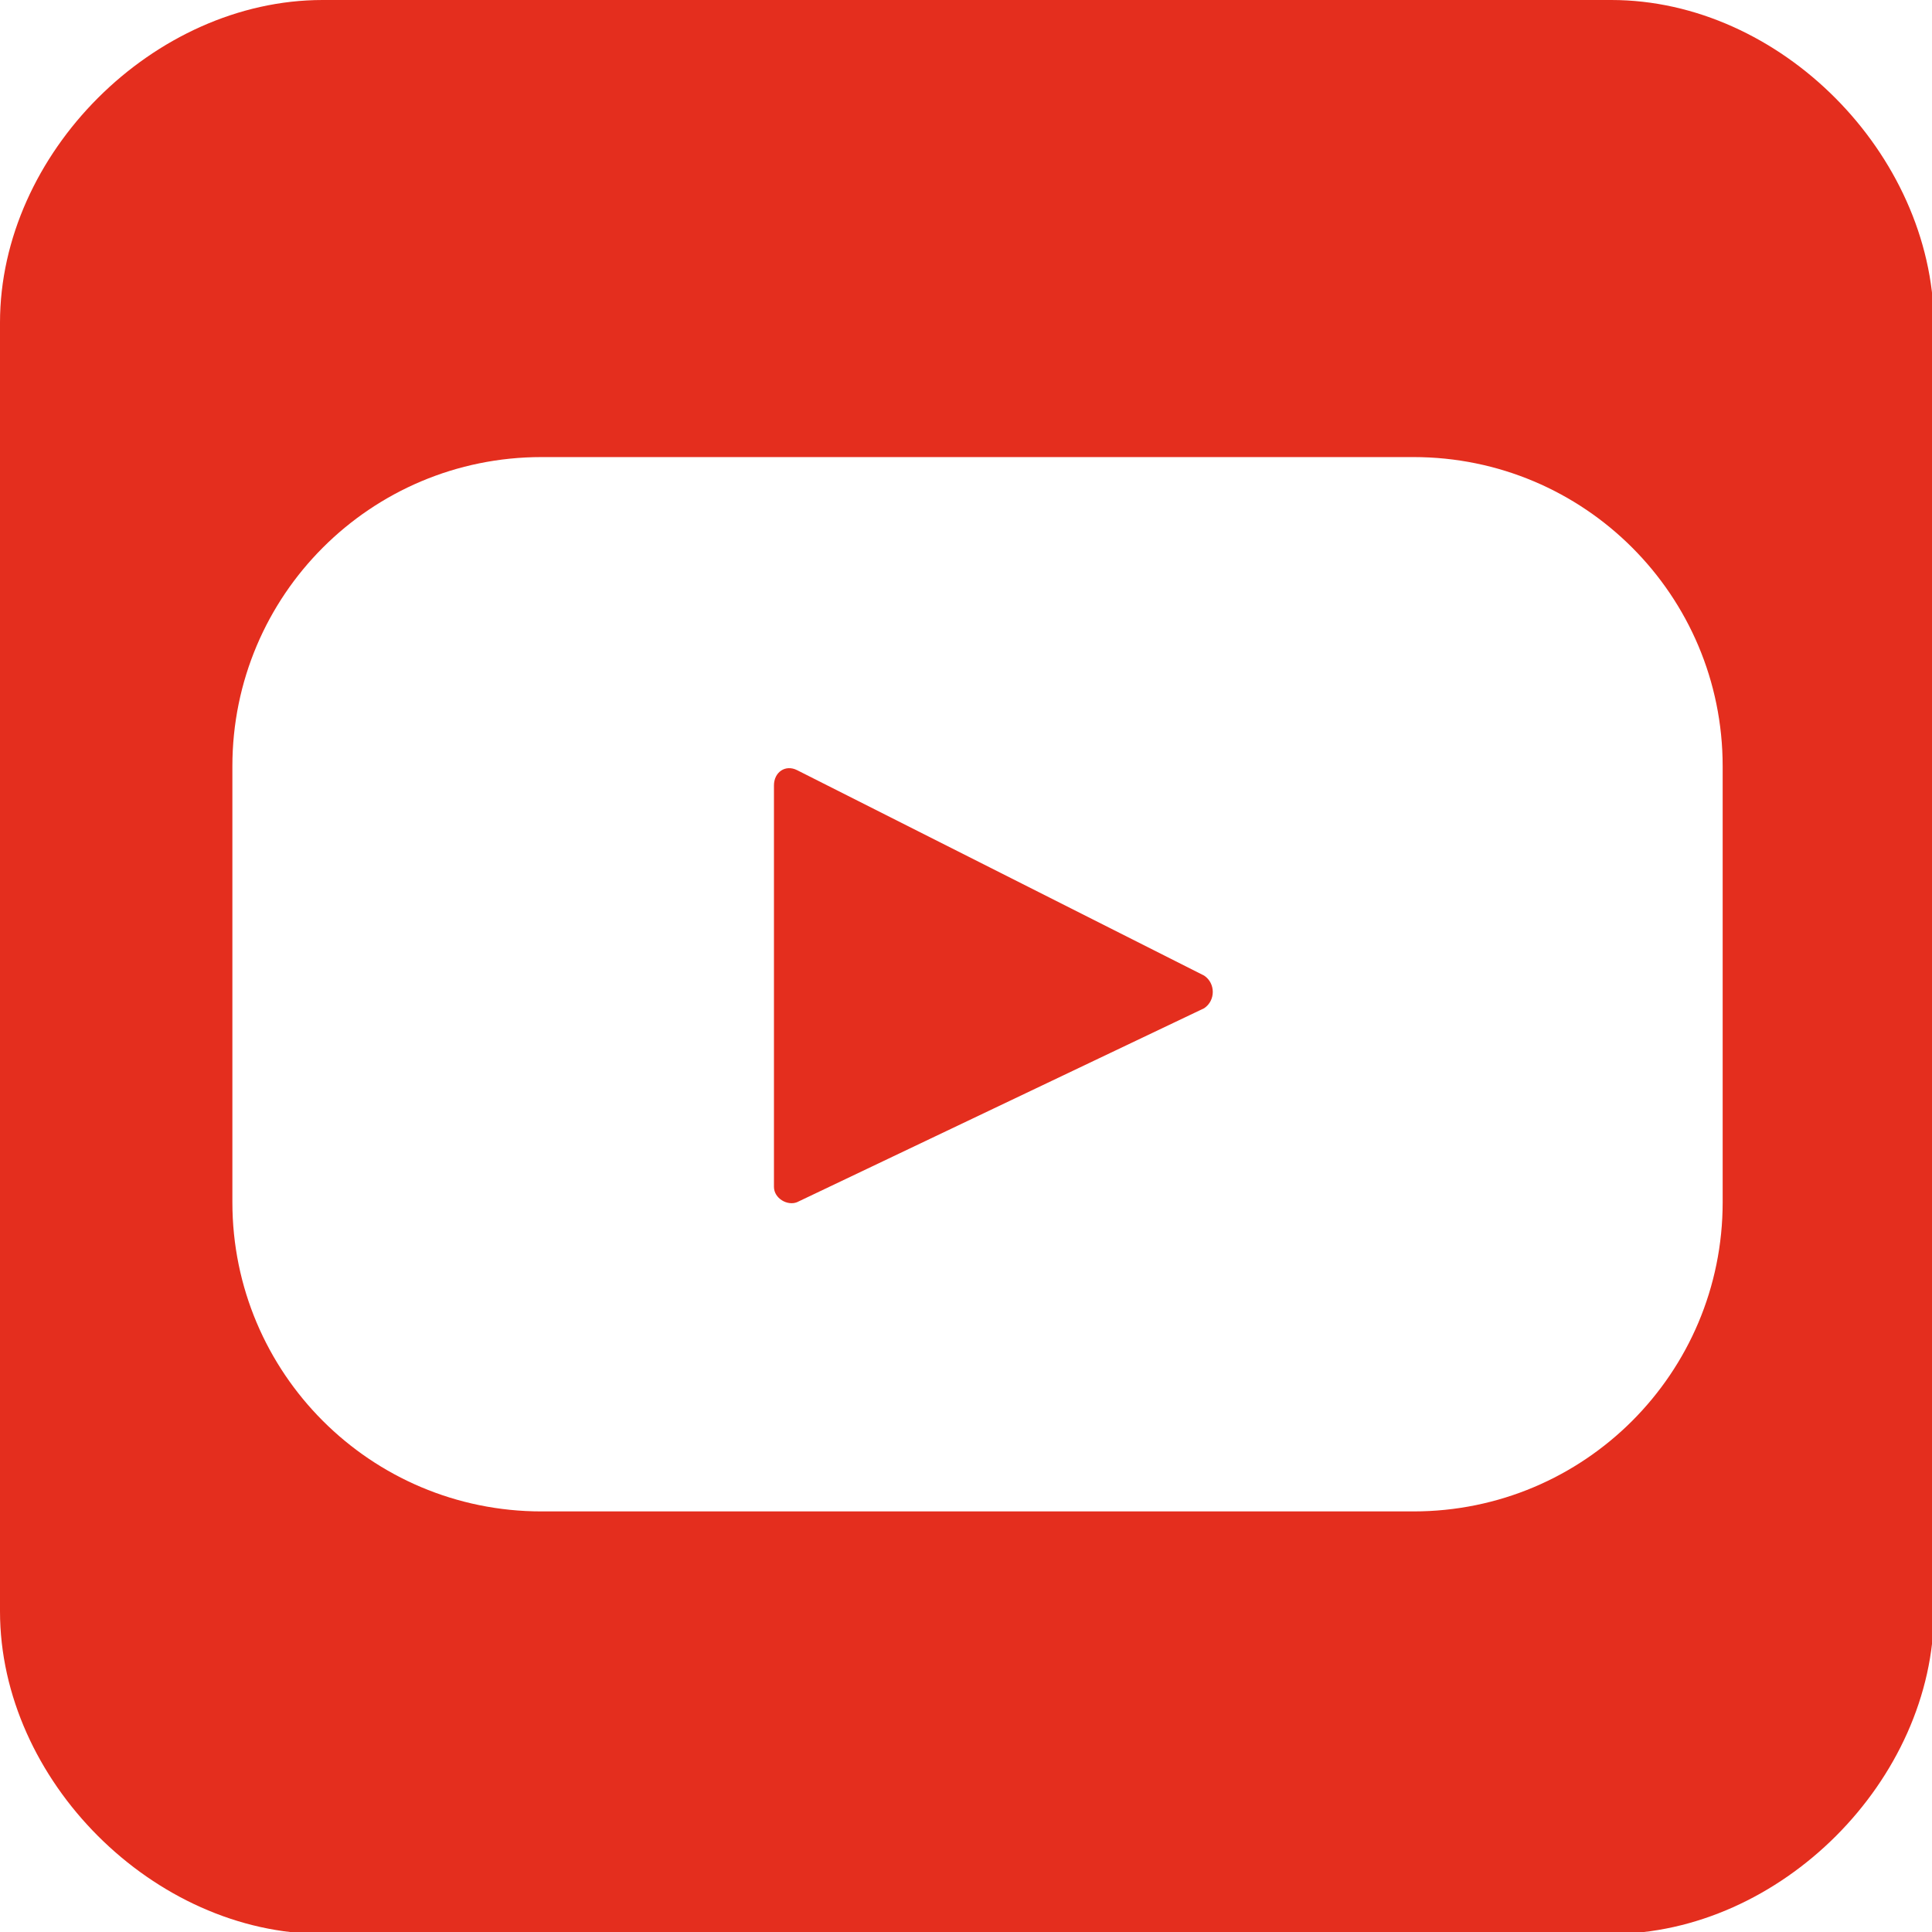
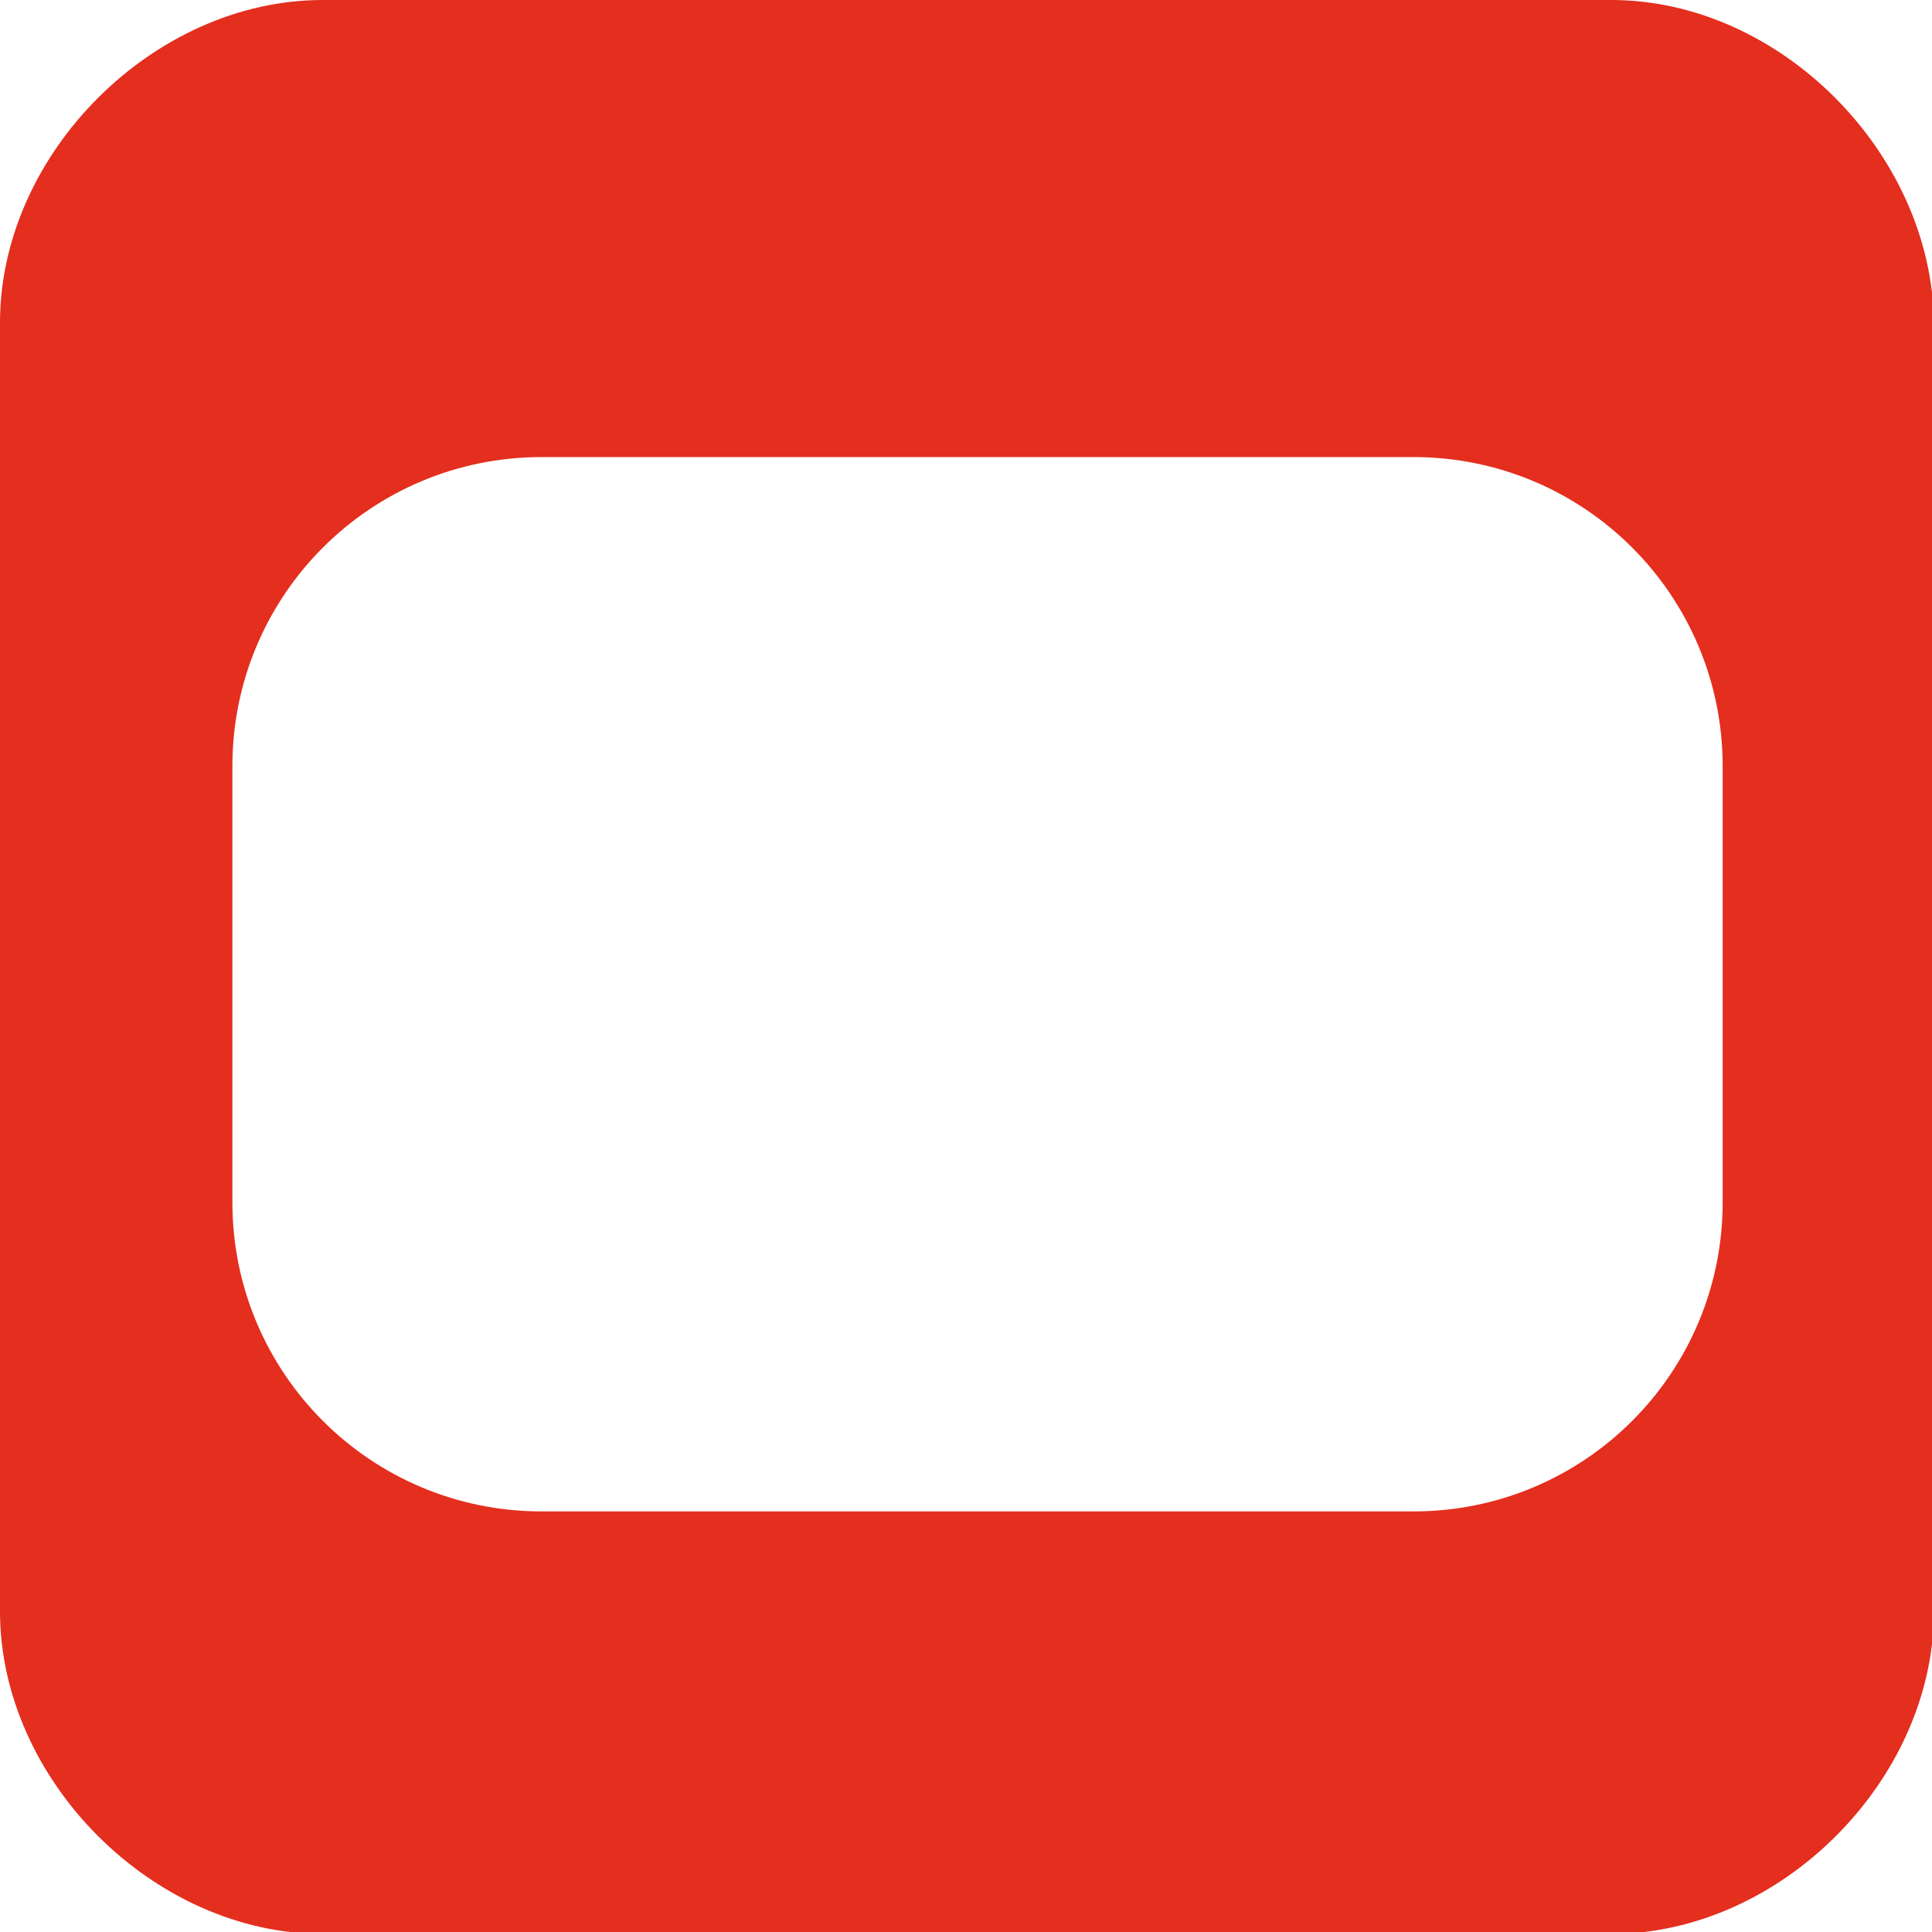
<svg xmlns="http://www.w3.org/2000/svg" version="1.1" id="Ebene_1" x="0px" y="0px" viewBox="0 0 100.6 100.6" style="enable-background:new 0 0 100.6 100.6;" xml:space="preserve">
  <style type="text/css">
	.st0{fill:#E42E1E;}
</style>
  <g>
-     <path class="st0" d="M62.7,50.8L41.5,40.1c-0.6-0.3-1.2,0.1-1.2,0.8v20.9c0,0.6,0.7,1,1.2,0.8l21.2-10.1   C63.3,52.1,63.3,51.2,62.7,50.8z" />
    <path class="st0" d="M83.9,0H16.8C8,0,0,8,0,16.8v67.1c0,8.8,8,16.8,16.8,16.8h67.1c8.8,0,16.8-8,16.8-16.8V16.8   C100.6,8,92.7,0,83.9,0z M89.7,62.6c0,8.9-7.2,16.1-16.1,16.1H28.2c-8.9,0-16.1-7.2-16.1-16.1V39.9c0-8.9,7.2-16.1,16.1-16.1h45.4   c8.9,0,16.1,7.2,16.1,16.1V62.6z" />
  </g>
</svg>